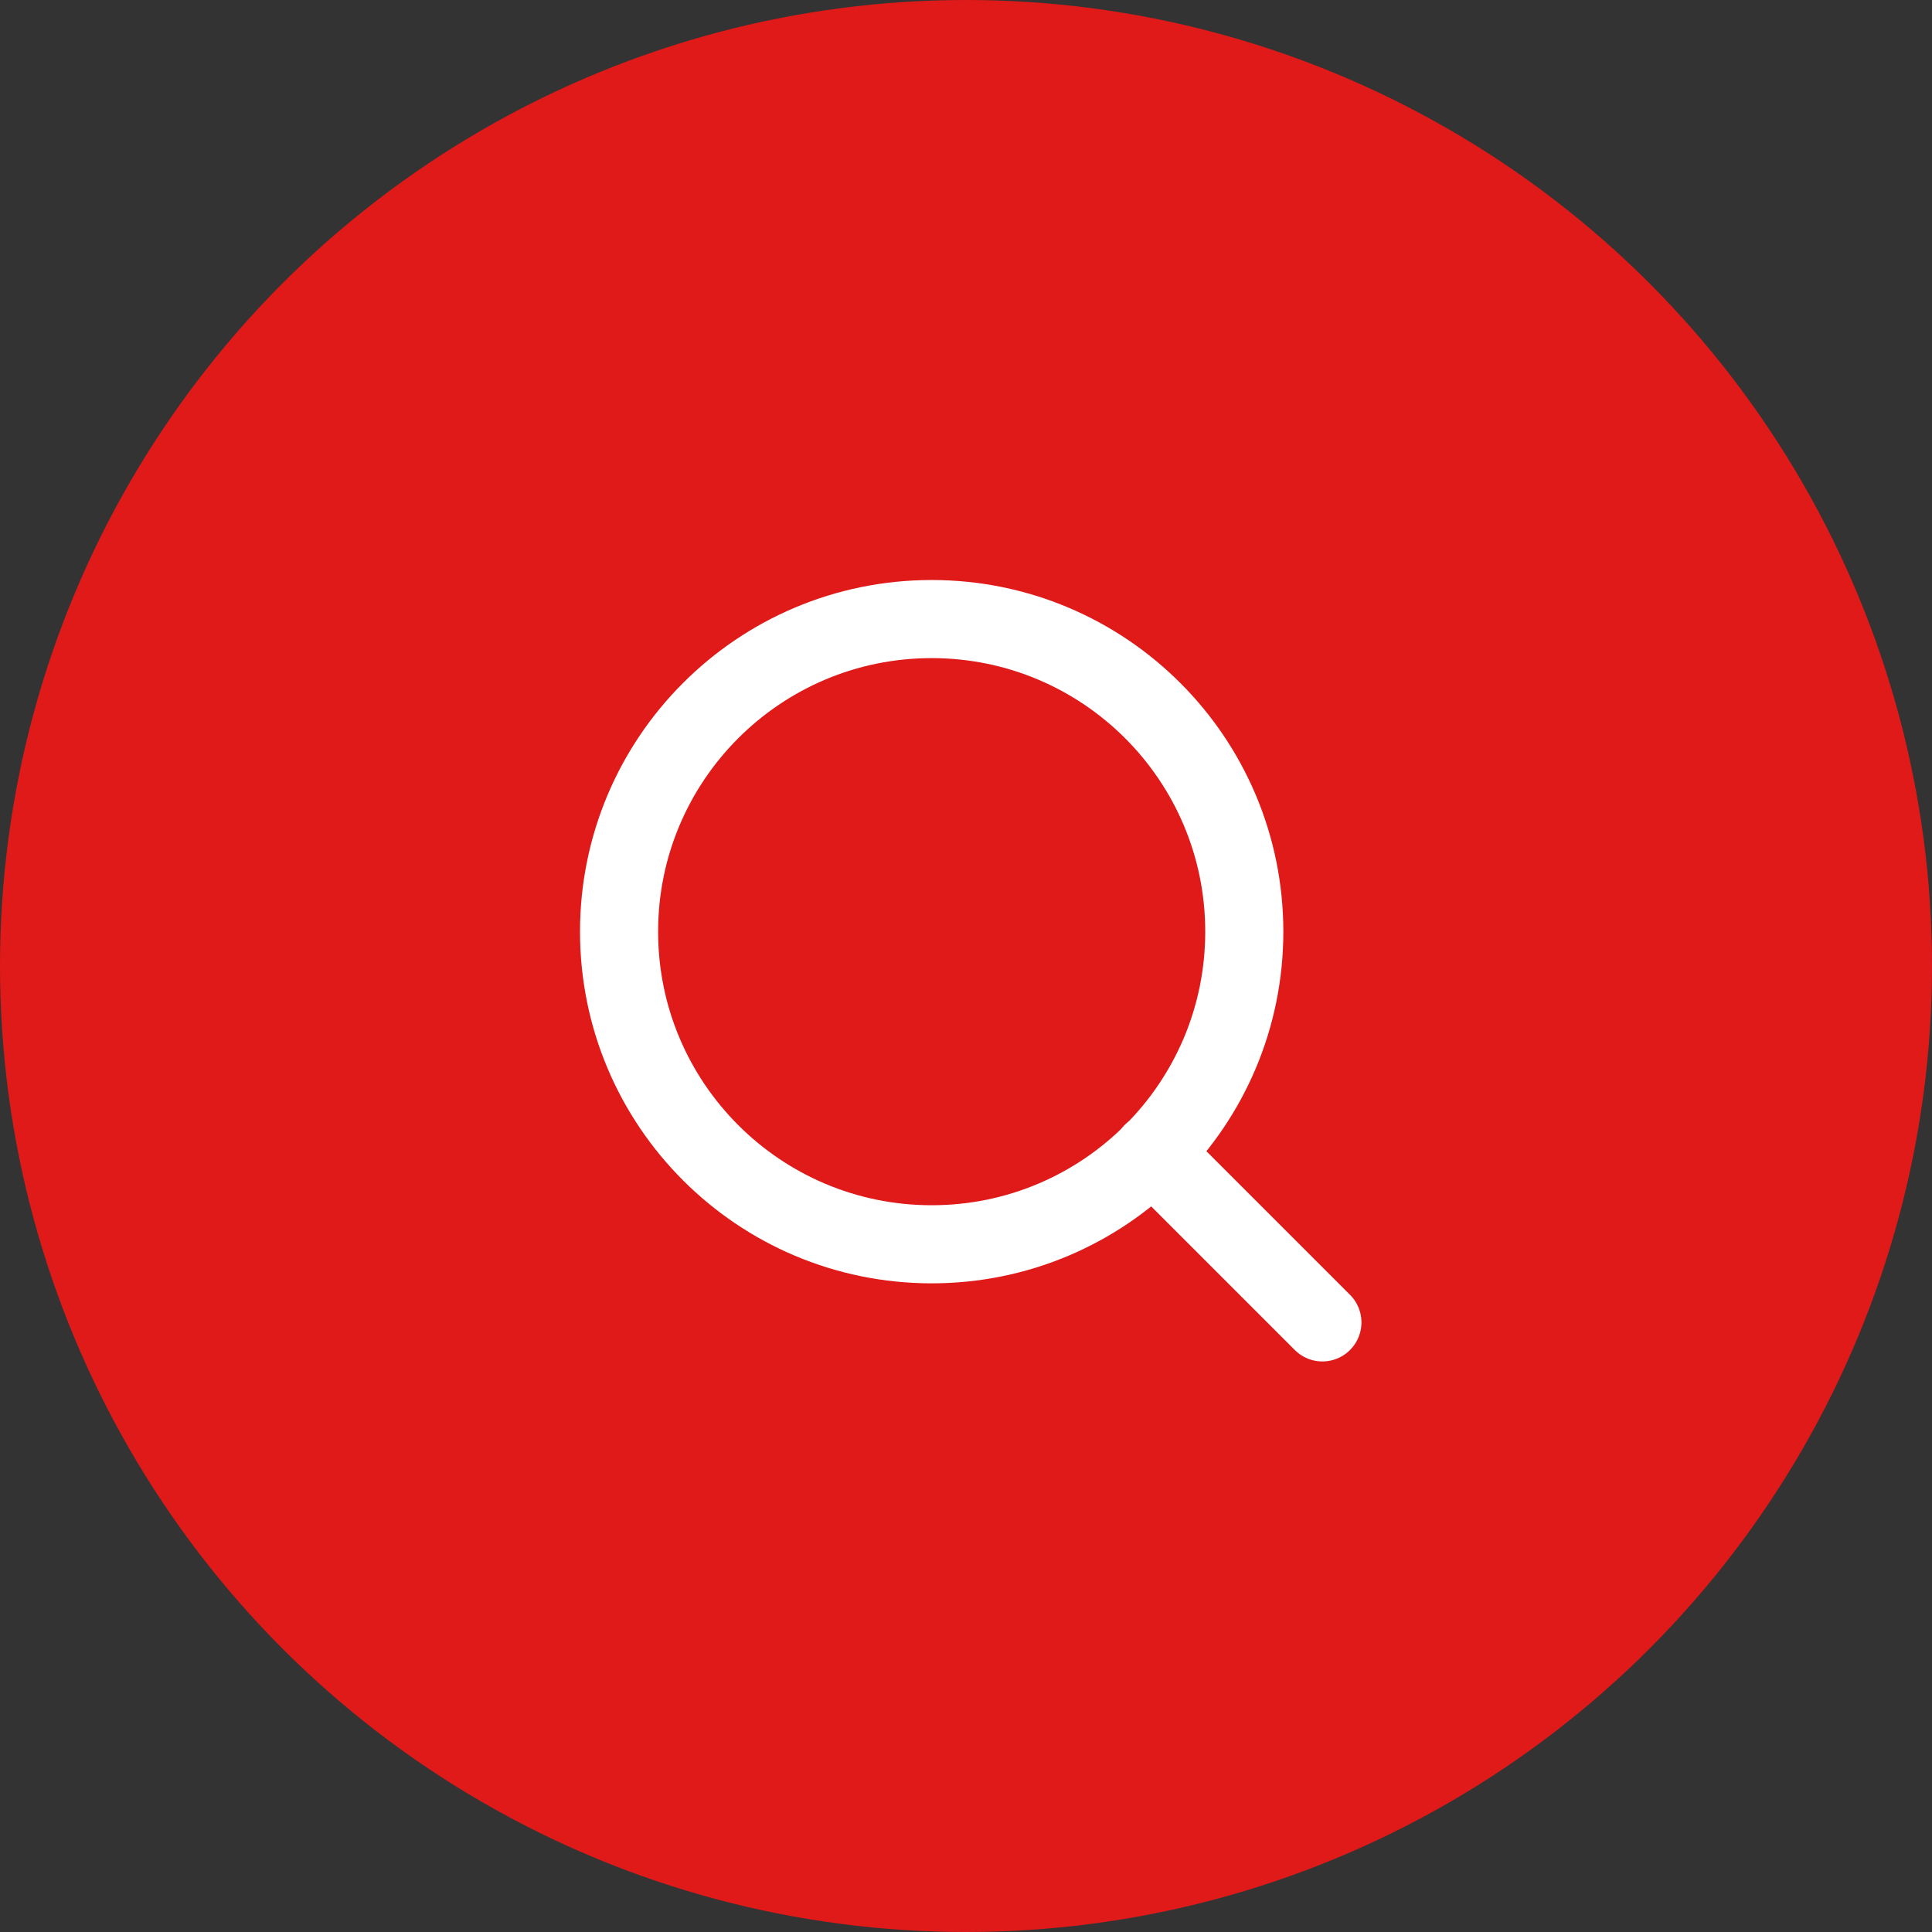
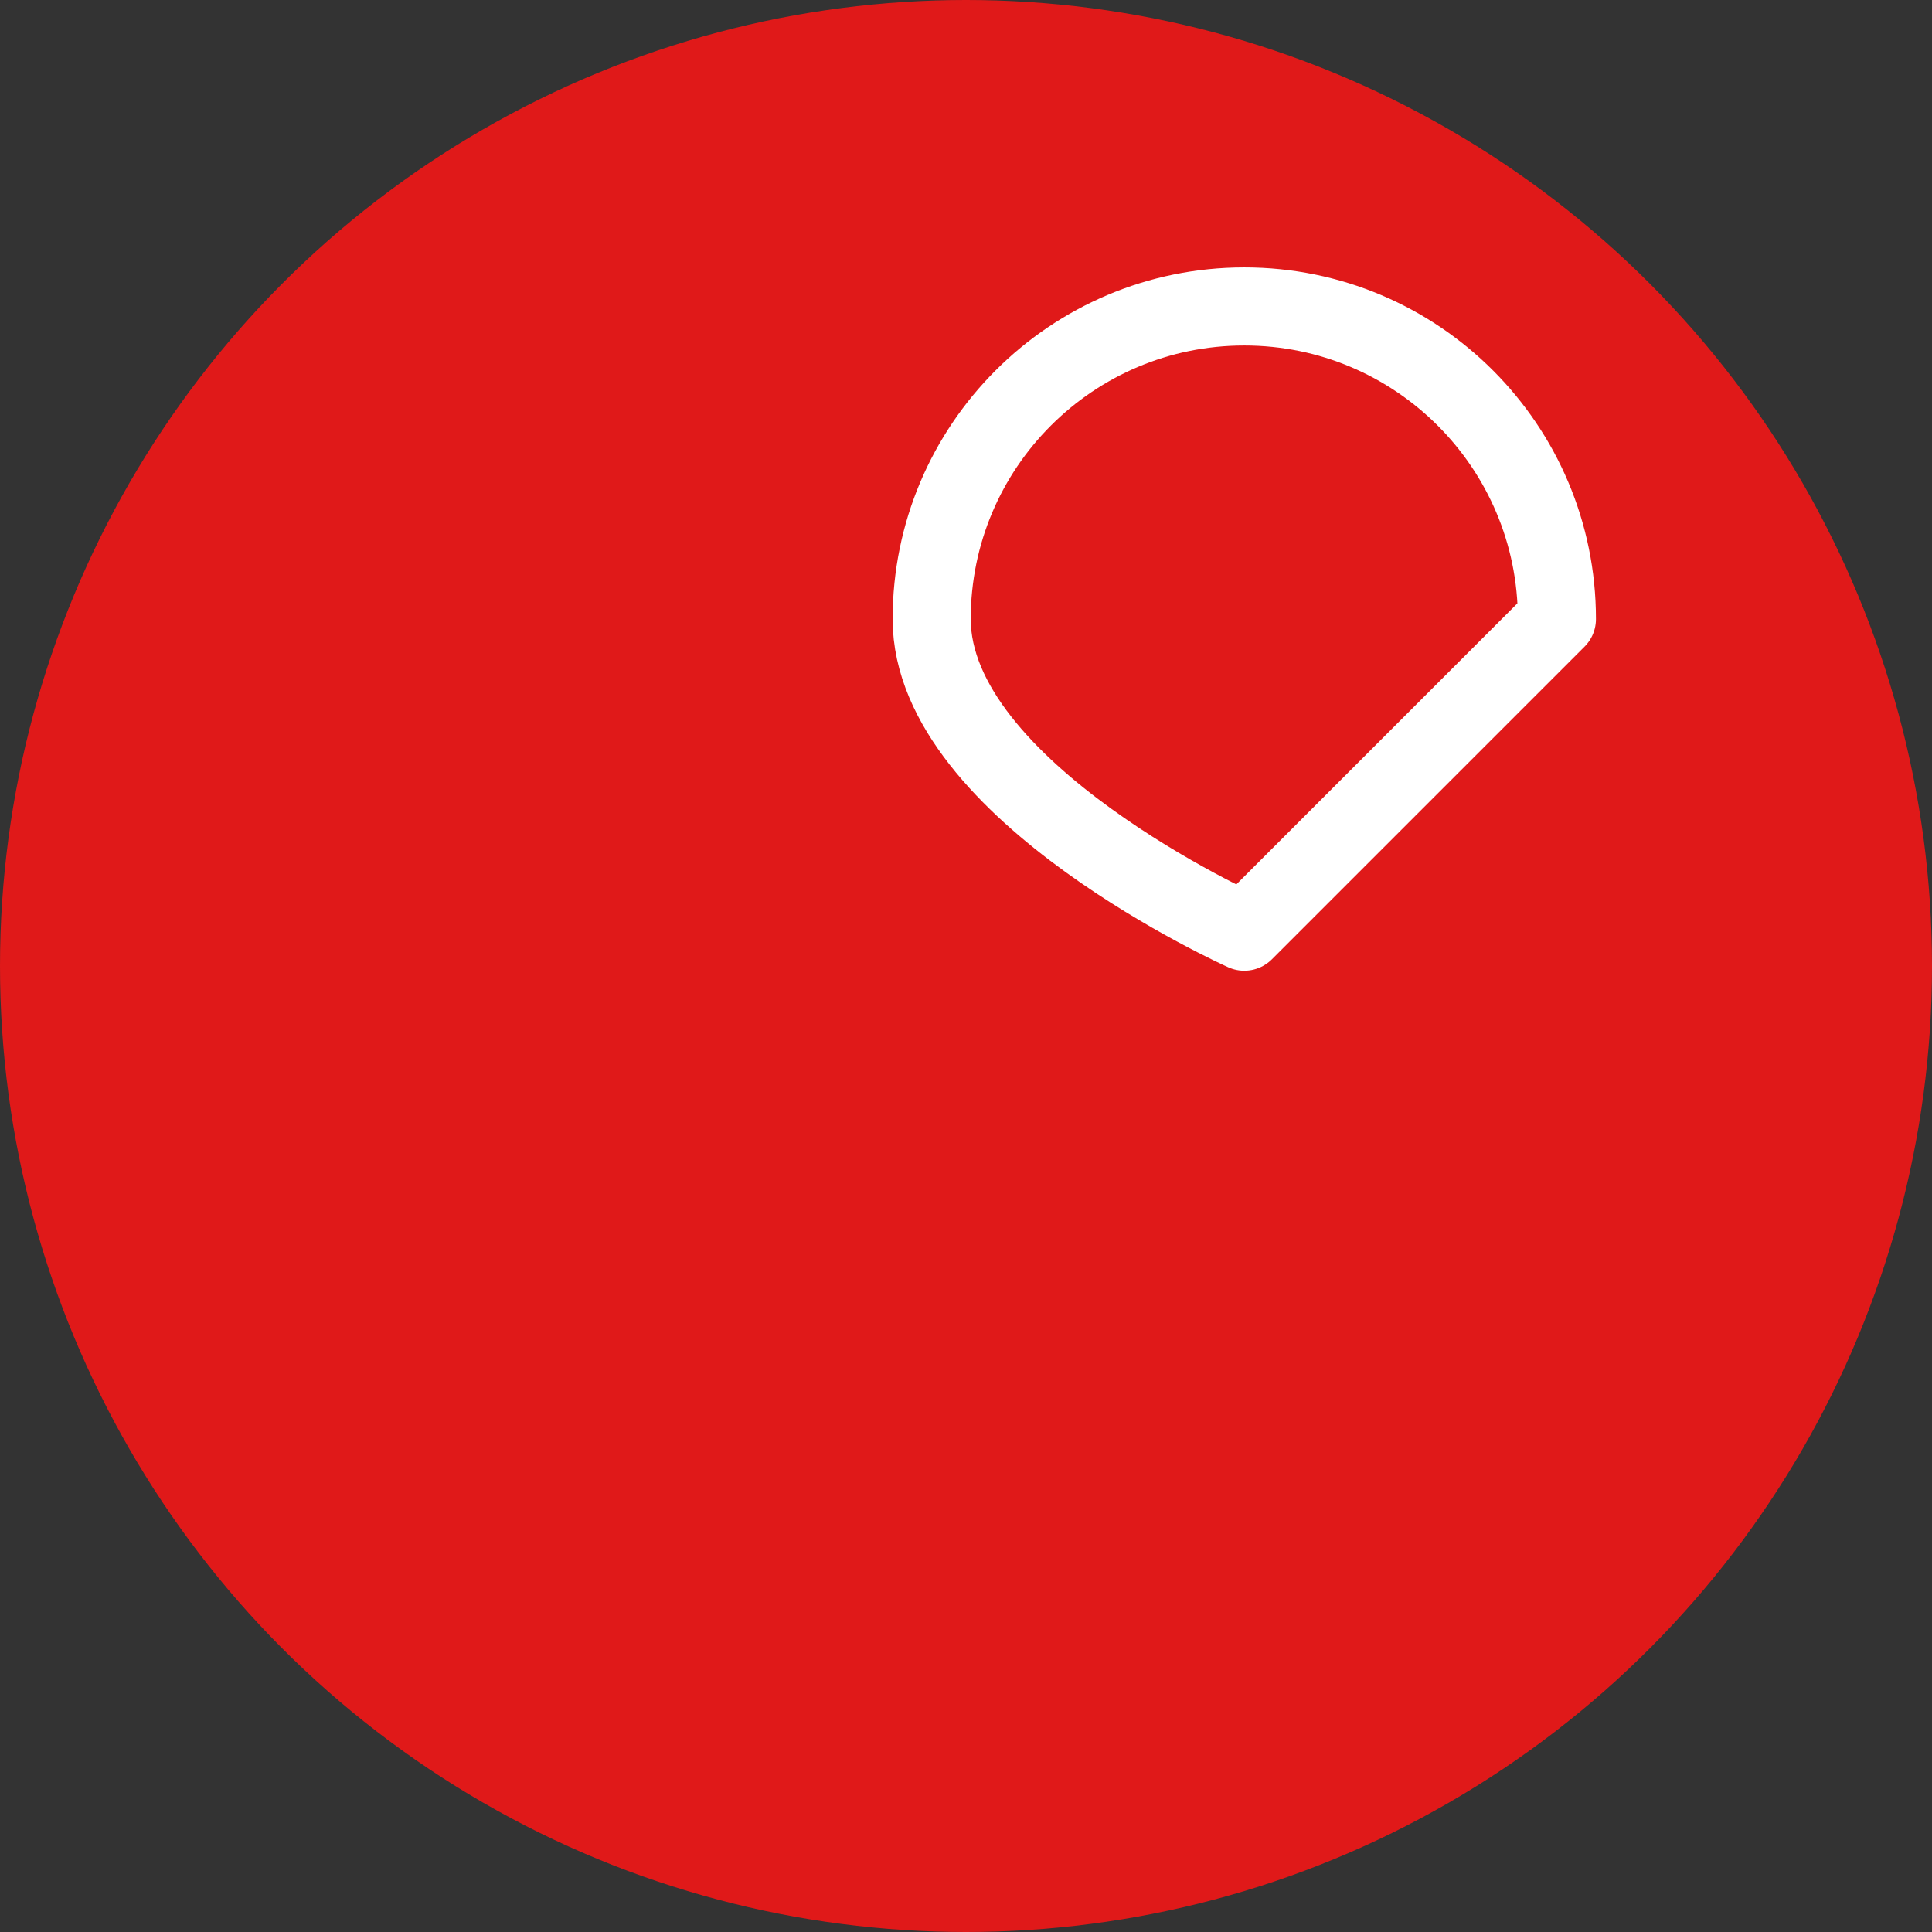
<svg xmlns="http://www.w3.org/2000/svg" id="Layer_1" viewBox="0 0 94 94">
  <rect x="0" y="0" width="94" height="94" fill="#333333" stroke="none" />
  <defs>
    <style>.cls-1{fill:none;stroke:#fff;stroke-linecap:round;stroke-linejoin:round;stroke-width:3.8px;}.cls-2{fill:#e01919;isolation:isolate;}</style>
  </defs>
  <circle id="Ellipse_39" class="cls-2" cx="47" cy="47" r="47" />
  <g id="Icon_feather-search">
-     <path id="Path_2227" class="cls-1" d="M60.54,45.33c0,8.4-6.81,15.21-15.21,15.21s-15.21-6.81-15.21-15.21,6.81-15.21,15.21-15.21,15.21,6.81,15.21,15.21Z" />
-     <path id="Path_2228" class="cls-1" d="M64.34,64.34l-8.27-8.27" />
+     <path id="Path_2227" class="cls-1" d="M60.54,45.33s-15.21-6.81-15.21-15.21,6.81-15.21,15.21-15.21,15.21,6.81,15.21,15.21Z" />
  </g>
</svg>